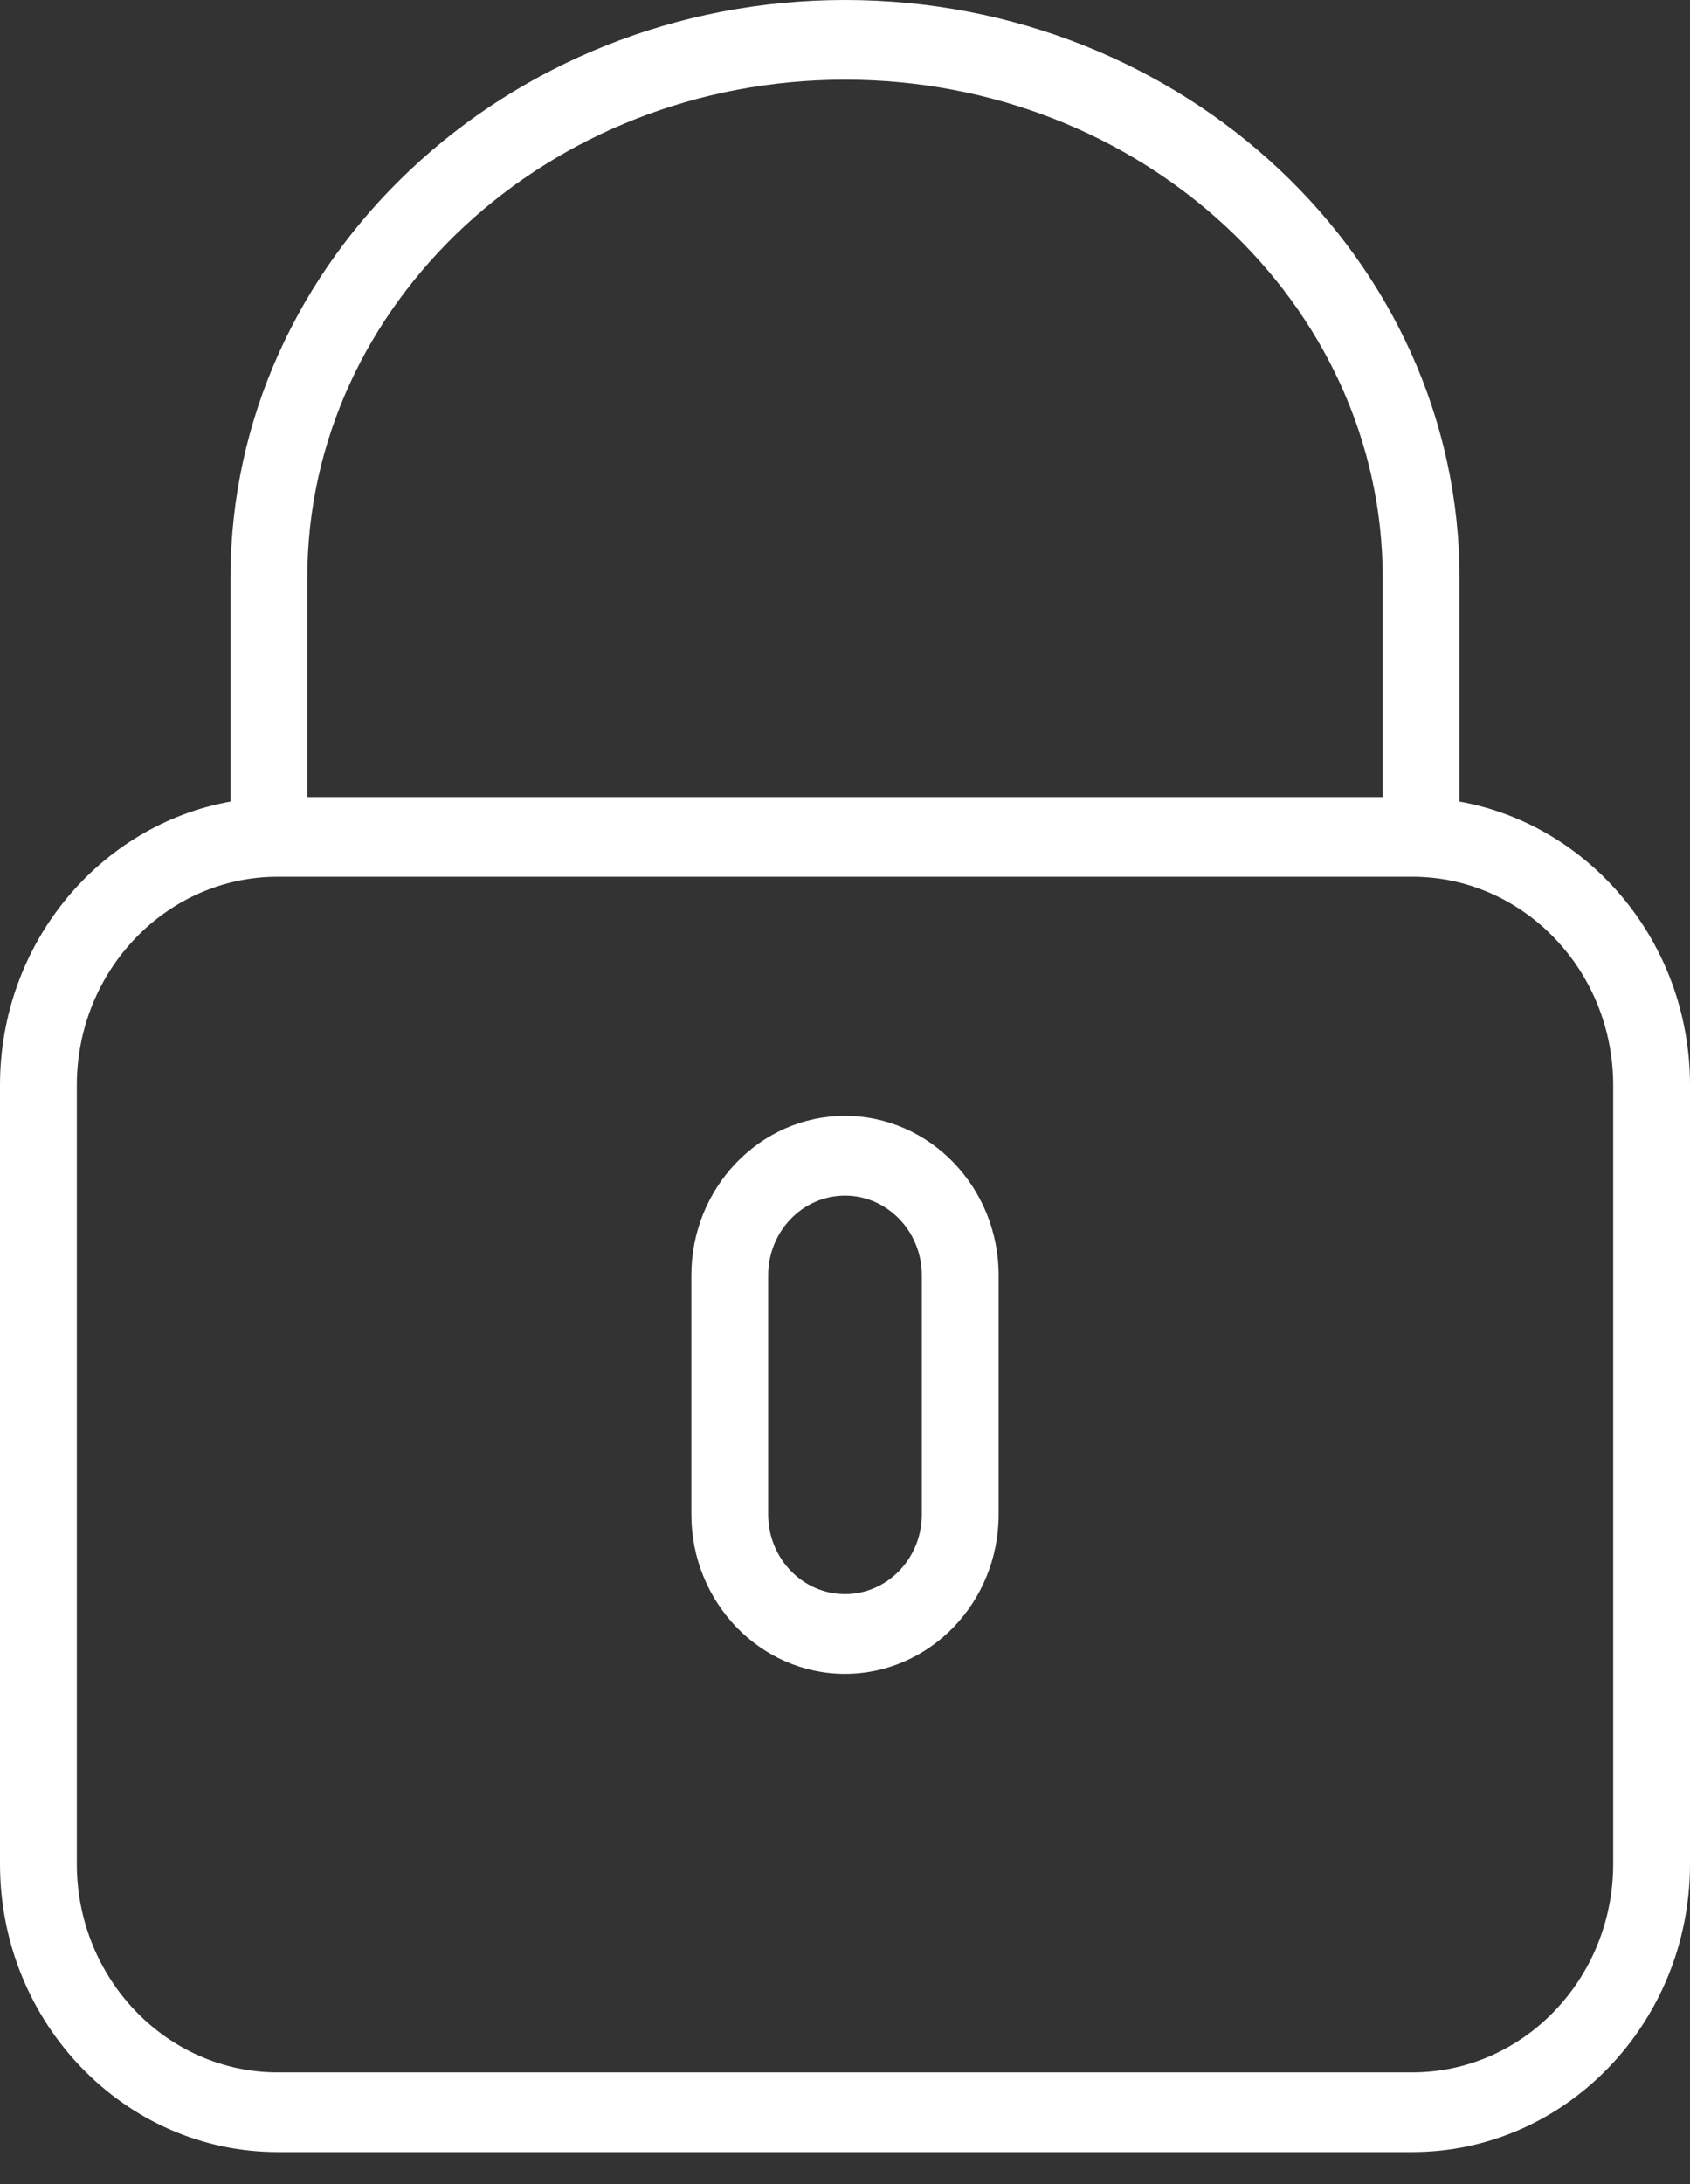
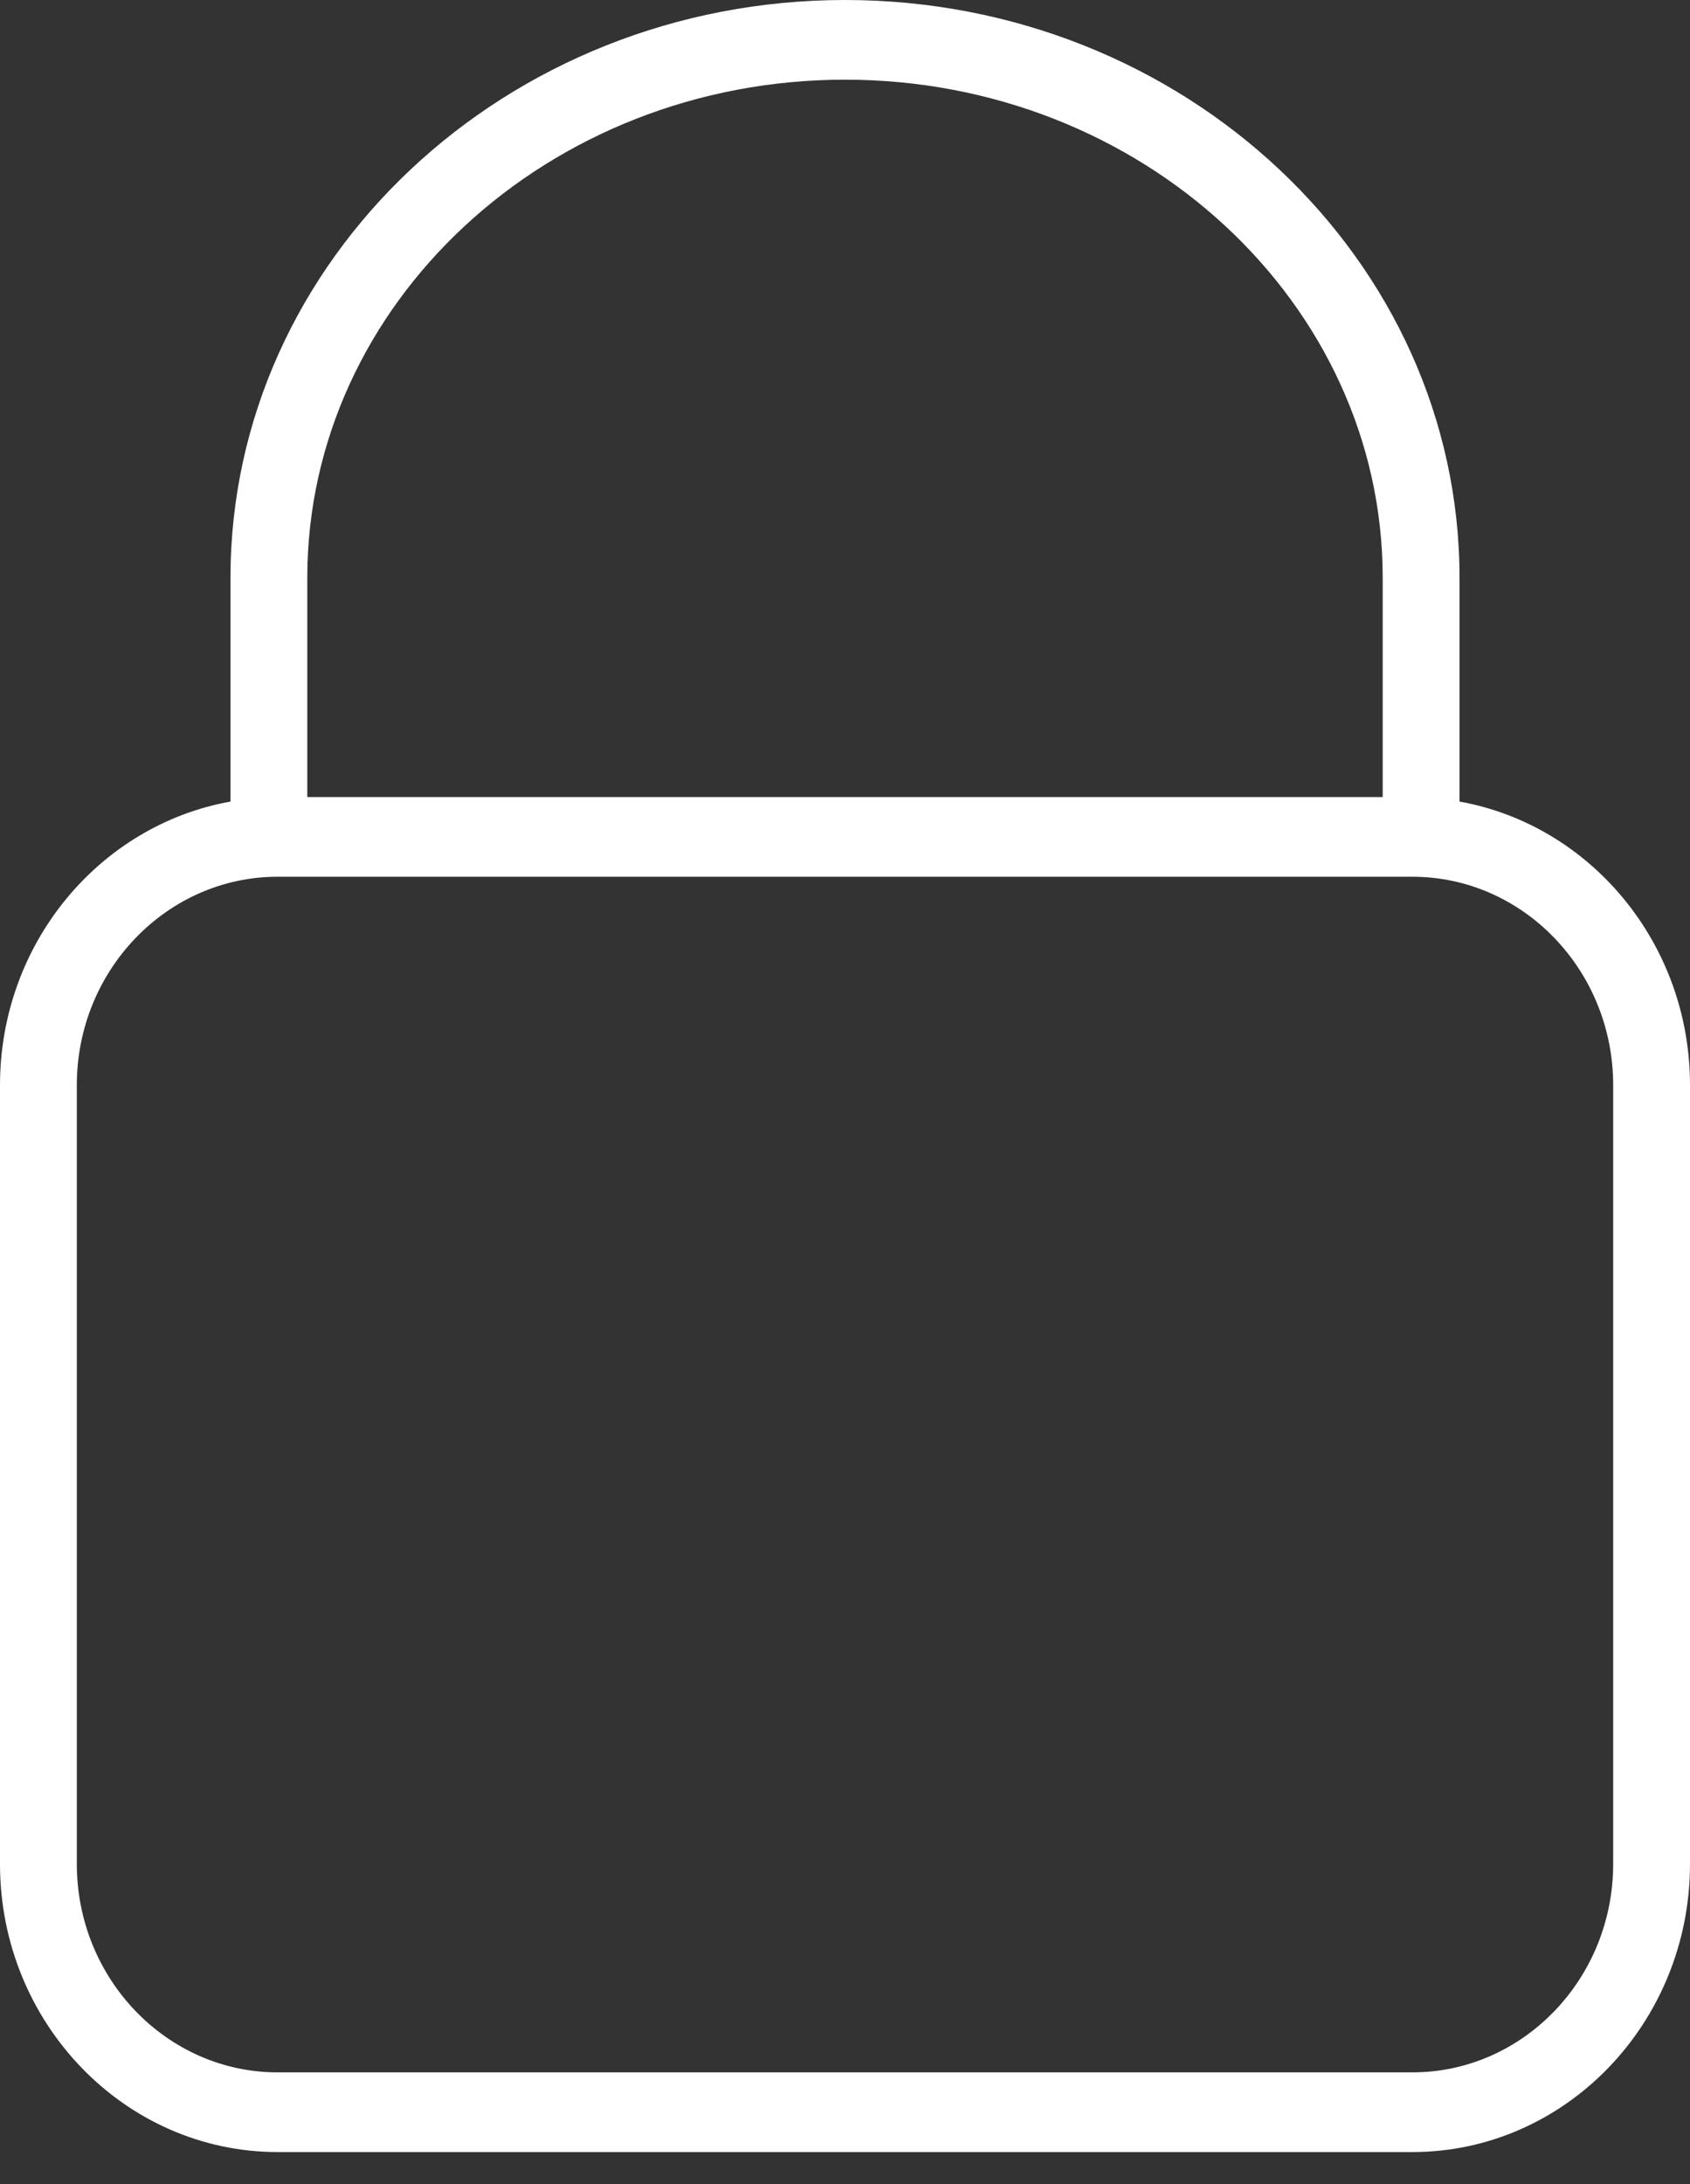
<svg xmlns="http://www.w3.org/2000/svg" width="24px" height="31px" viewBox="0 0 24 31" version="1.1">
  <rect x="0" y="0" width="24" height="31" fill="#333333" stroke="none" />
  <title>C1840FEE-9A16-4183-B1E4-E9DE2751698A</title>
  <desc>Created with sketchtool.</desc>
  <g id="Page-1" stroke="none" stroke-width="1" fill="none" fill-rule="evenodd">
    <g id="Home-HD" transform="translate(-1490, -43)" fill="#FFFFFF" fill-rule="nonzero">
      <g id="Nav-Copy-2-Nav" transform="translate(73, 32)">
        <g id="Group-6-Copy-6">
          <g id="Group-5" transform="translate(1253, 9)">
            <g id="locked" transform="translate(164, 2)">
              <g id="Shape">
                <path d="M20.727,11.377 L20.727,8.202 C20.727,3.68 16.812,0 12,0 C7.188,0 3.273,3.68 3.273,8.202 L3.273,11.377 C1.418,11.709 0,13.385 0,15.403 L0,26.457 C0,28.711 1.769,30.545 3.943,30.545 L20.057,30.545 C22.231,30.545 24,28.711 24,26.456 L24,15.402 C24,13.385 22.582,11.709 20.727,11.377 Z M4.364,8.202 C4.364,4.303 7.789,1.131 12,1.131 C16.211,1.131 19.636,4.303 19.636,8.202 L19.636,11.313 L4.364,11.313 L4.364,8.202 Z M22.909,26.456 C22.909,28.087 21.629,29.414 20.057,29.414 L3.943,29.414 C2.371,29.414 1.091,28.087 1.091,26.456 L1.091,15.402 C1.091,13.771 2.371,12.444 3.943,12.444 L20.057,12.444 C21.629,12.444 22.909,13.771 22.909,15.402 L22.909,26.456 Z" />
-                 <path d="M12,15.838 C10.797,15.838 9.818,16.853 9.818,18.101 L9.818,21.495 C9.818,22.743 10.797,23.758 12,23.758 C13.203,23.758 14.182,22.743 14.182,21.495 L14.182,18.101 C14.182,16.853 13.203,15.838 12,15.838 Z M13.091,21.495 C13.091,22.119 12.602,22.626 12,22.626 C11.398,22.626 10.909,22.119 10.909,21.495 L10.909,18.101 C10.909,17.477 11.398,16.97 12,16.97 C12.602,16.97 13.091,17.477 13.091,18.101 L13.091,21.495 Z" />
              </g>
            </g>
          </g>
        </g>
      </g>
    </g>
  </g>
</svg>